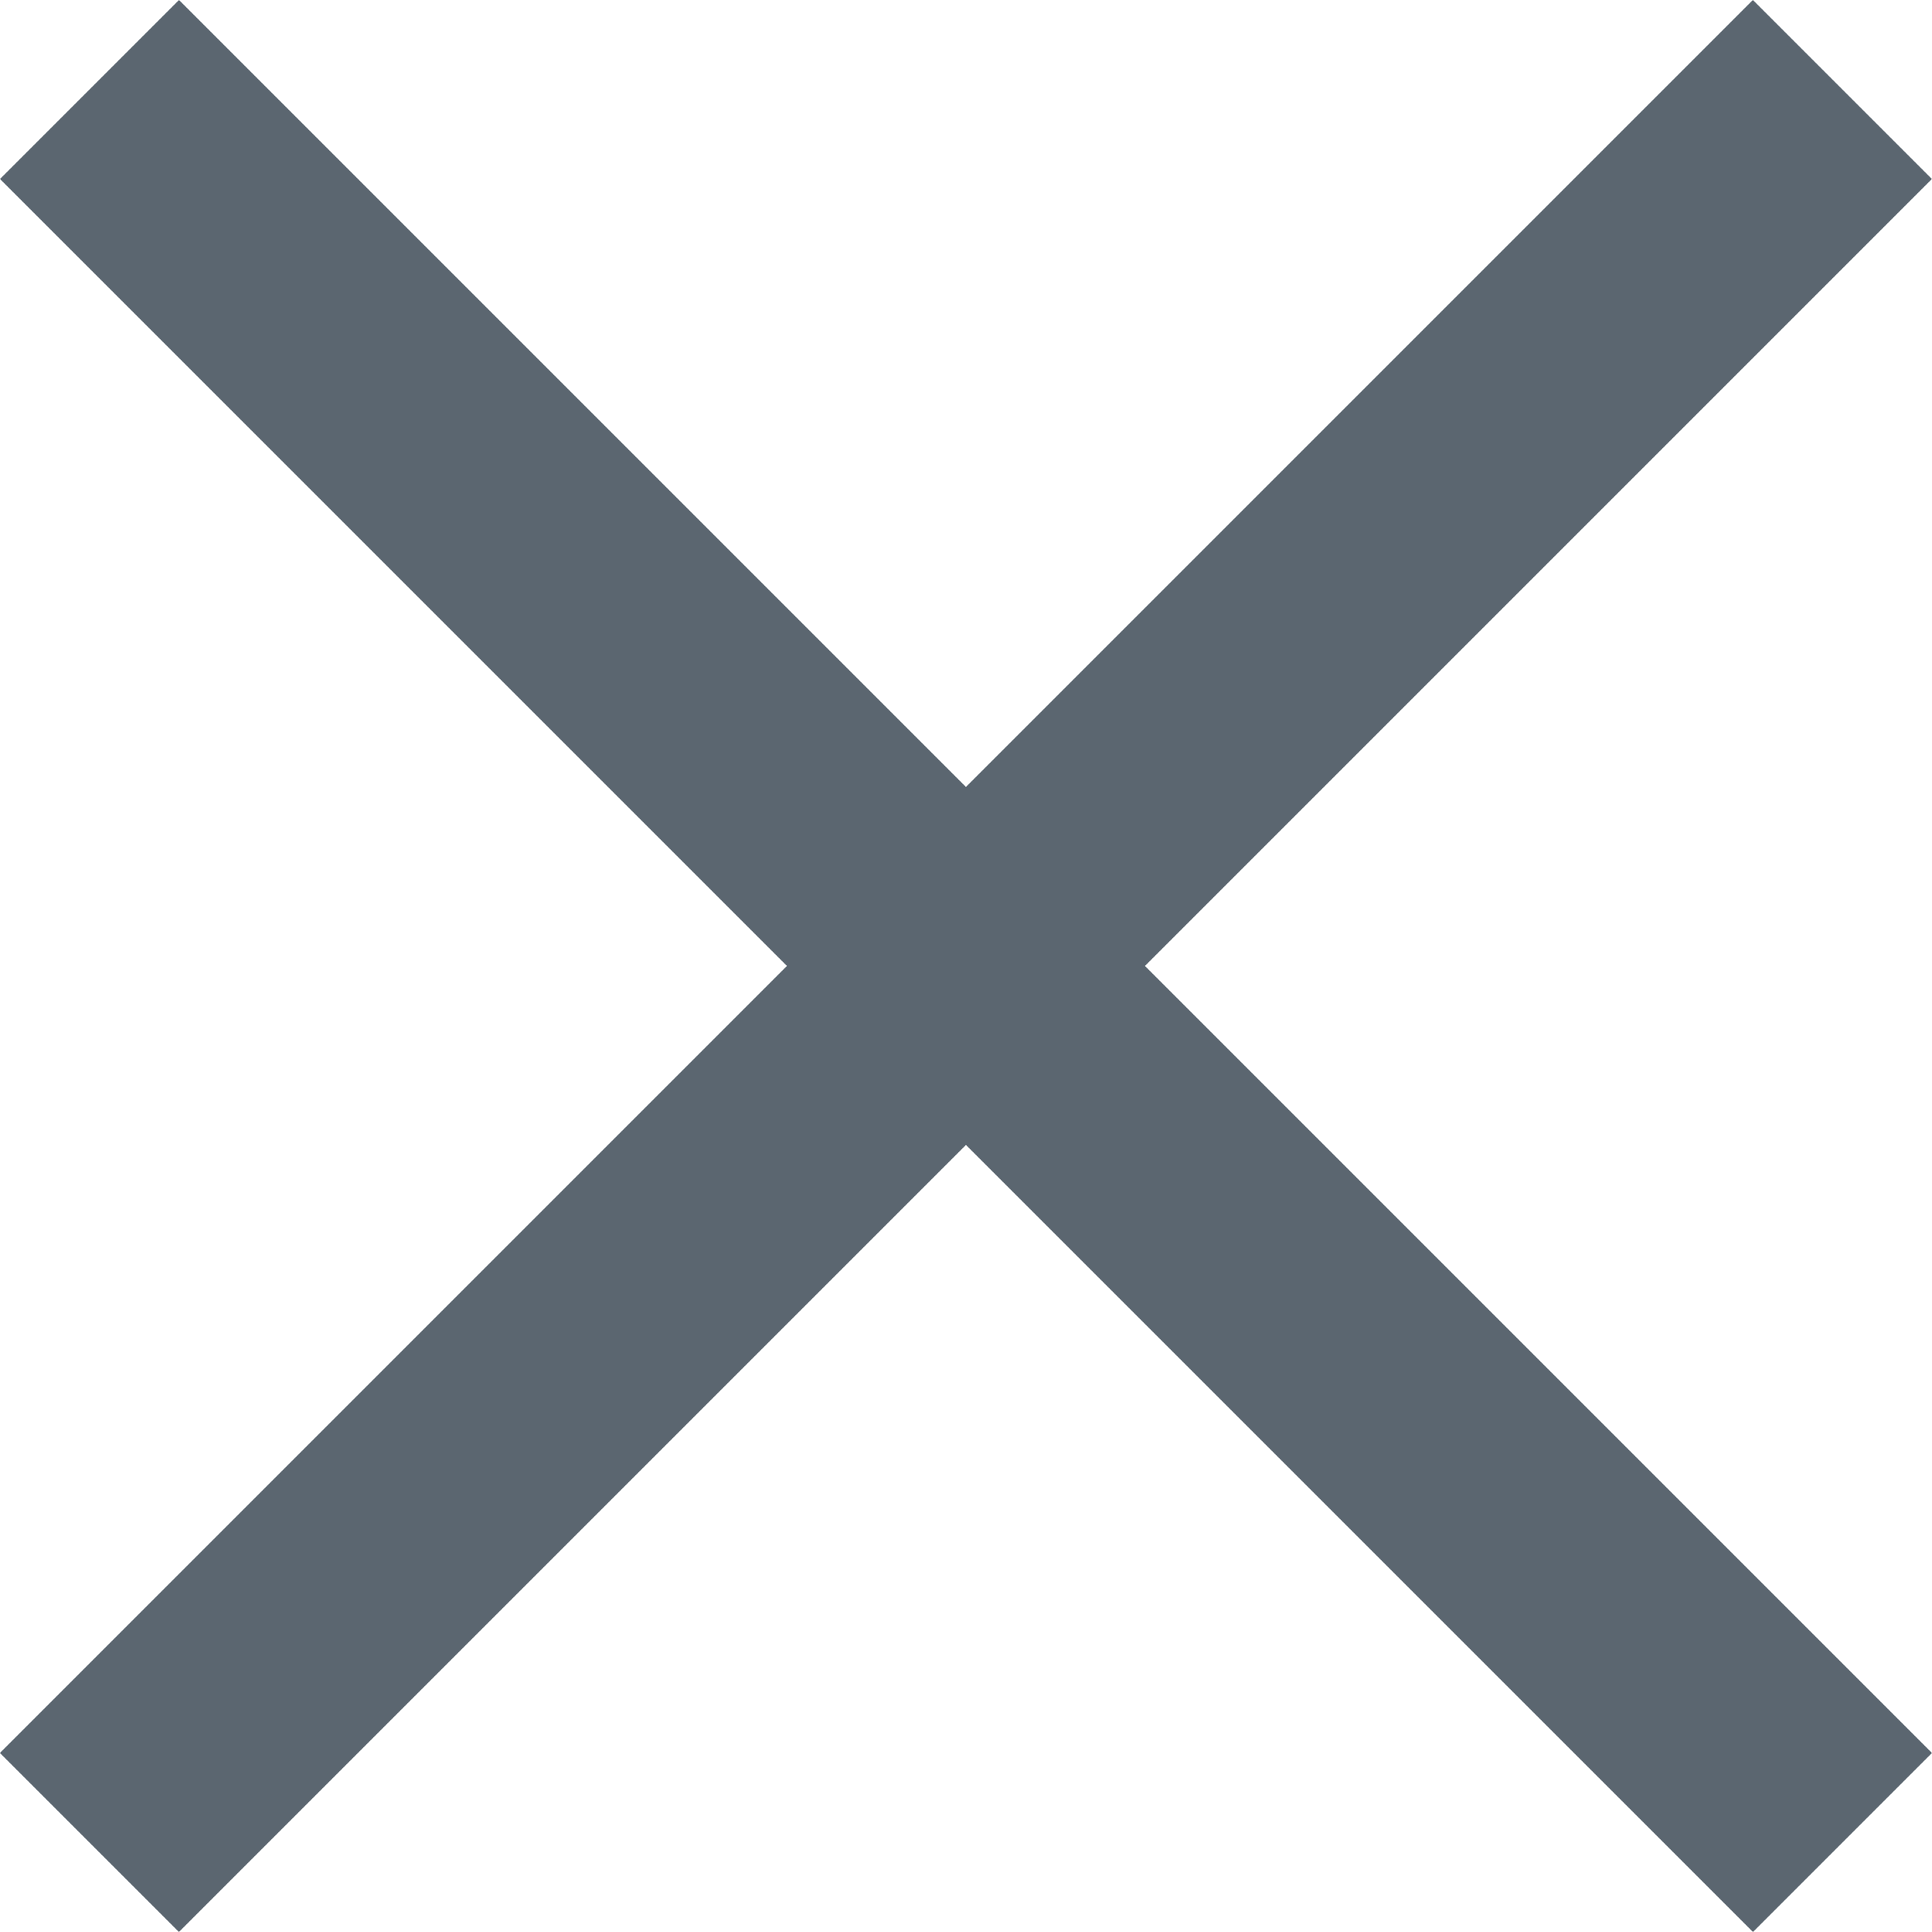
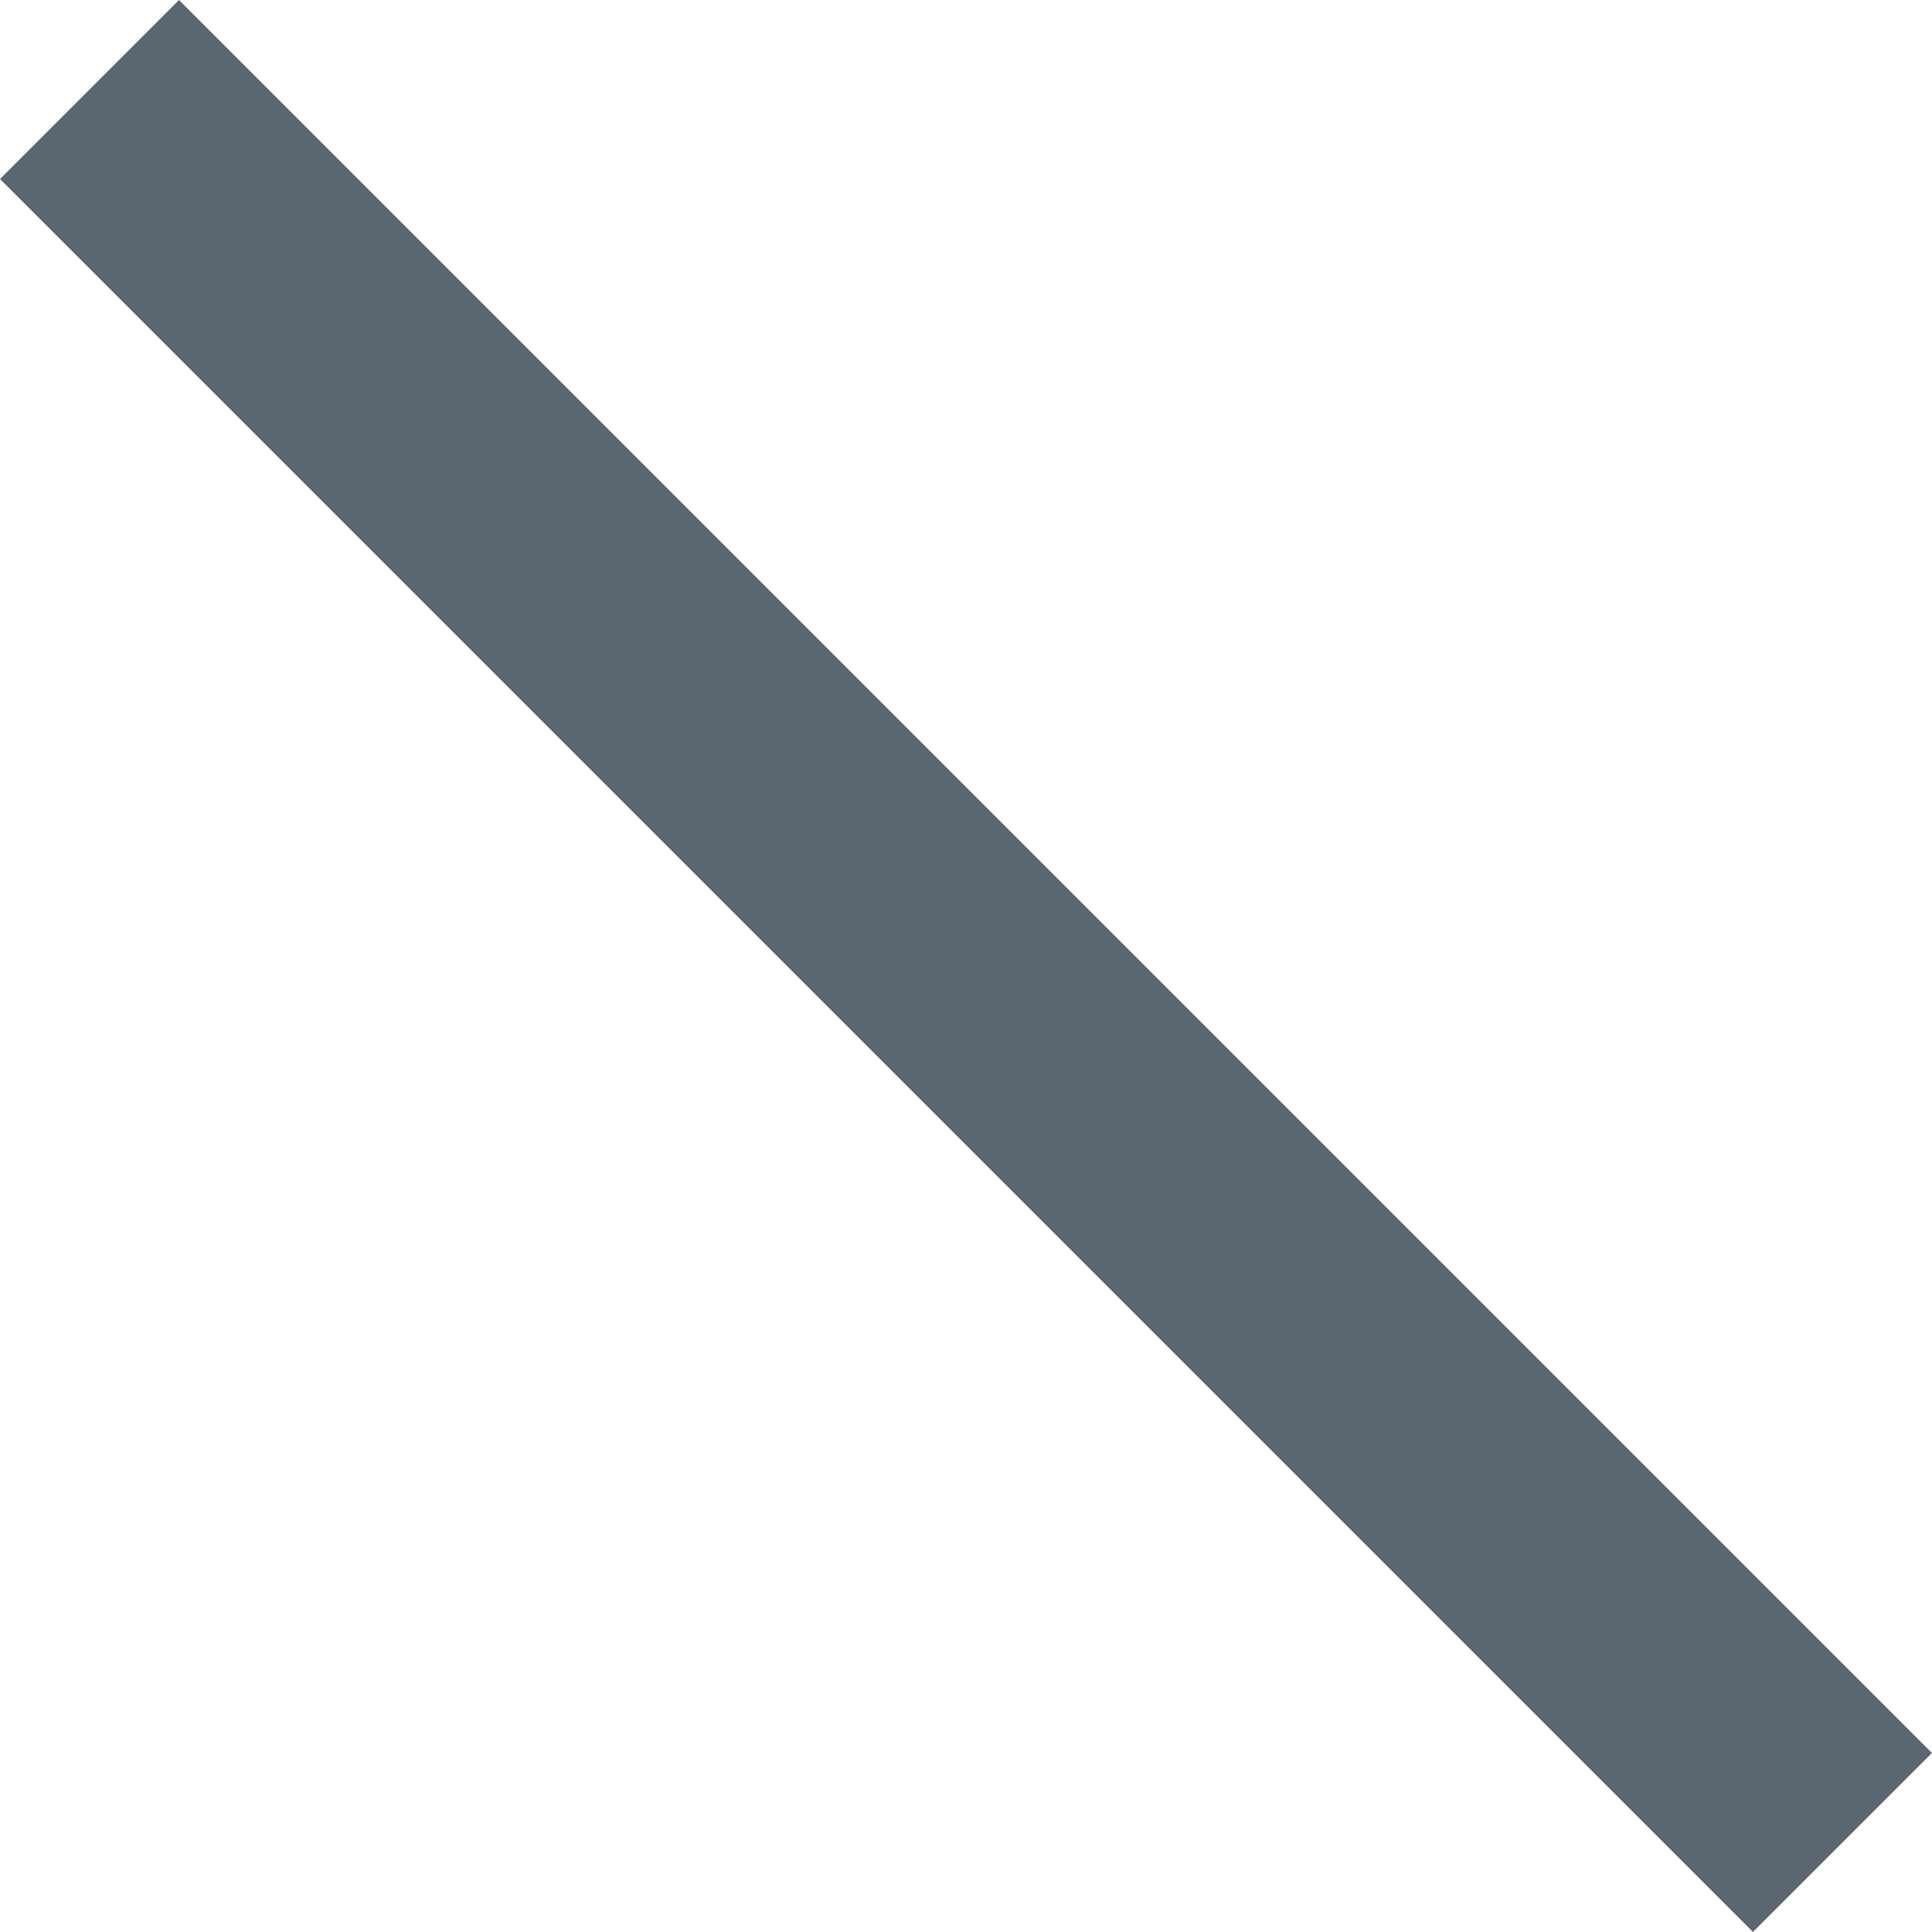
<svg xmlns="http://www.w3.org/2000/svg" width="15.263" height="15.264" viewBox="0 0 15.263 15.264">
  <defs>
    <style>.a{fill:none;stroke:#5b6670;stroke-width:2px;}</style>
  </defs>
  <g transform="translate(-343.357 -27.331)">
    <path class="a" d="M0,0H19.585" transform="translate(344.064 28.038) rotate(45)" />
-     <path class="a" d="M0,0H19.585" transform="translate(357.912 28.038) rotate(135)" />
  </g>
</svg>